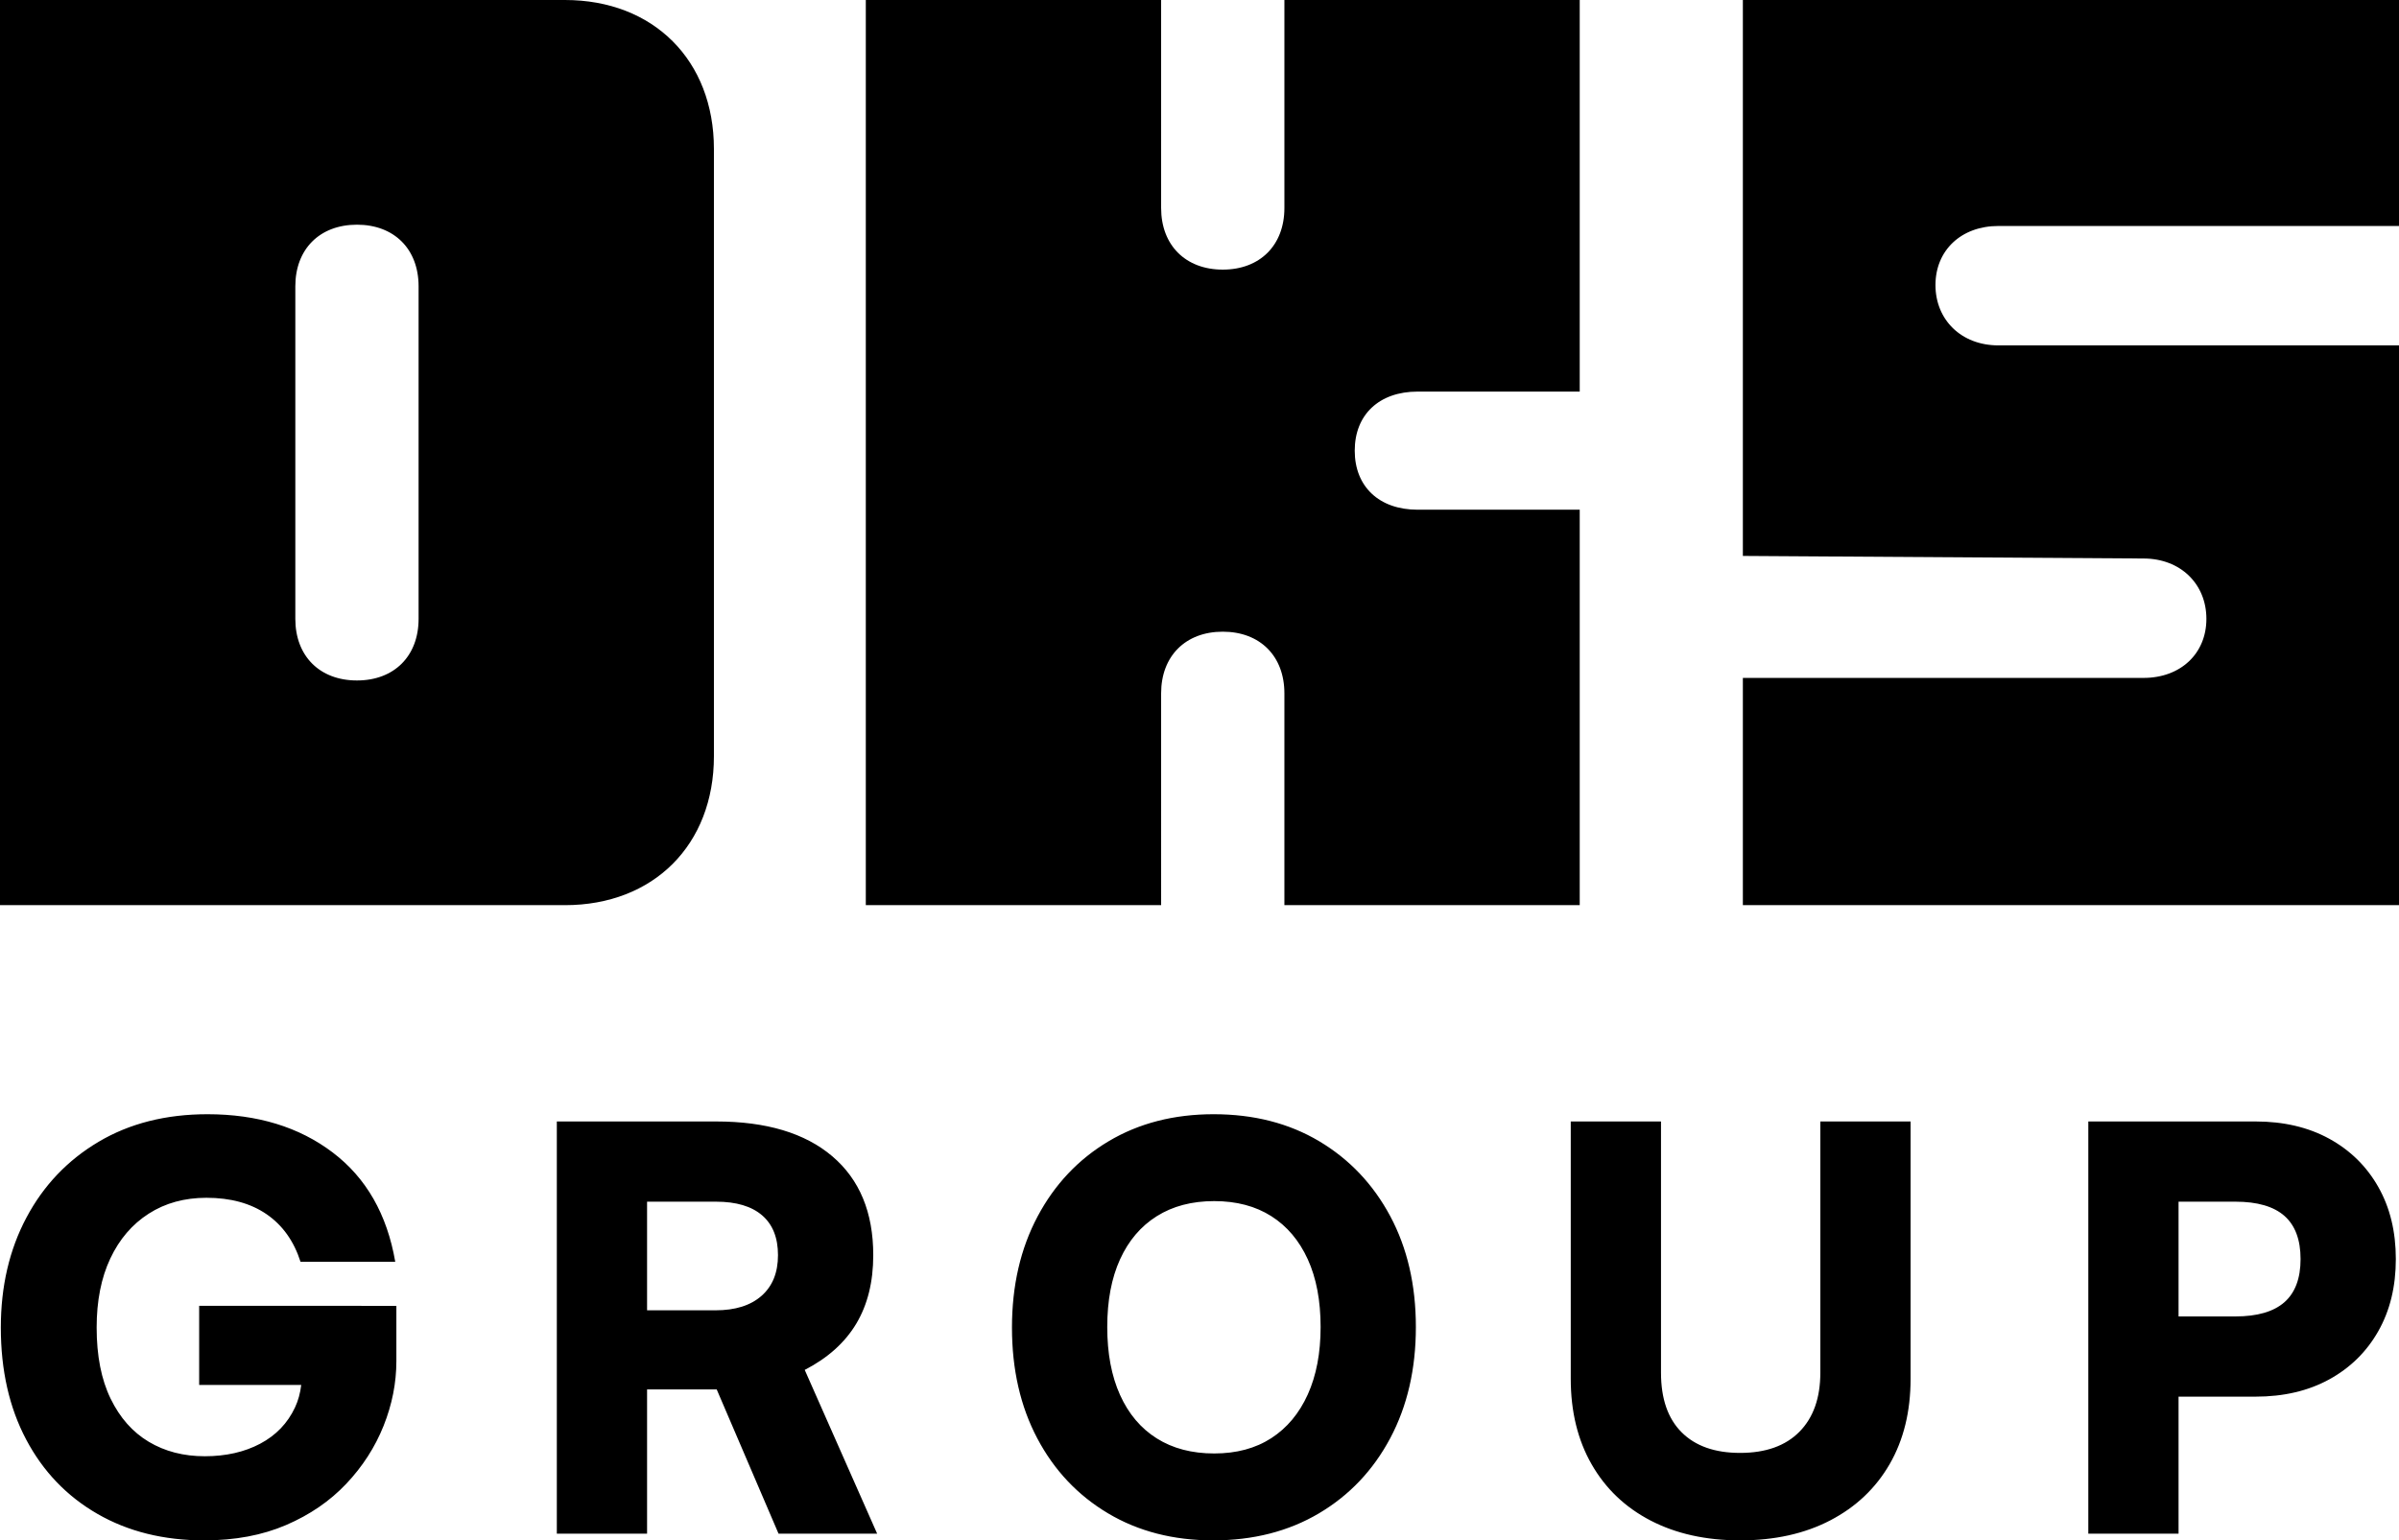
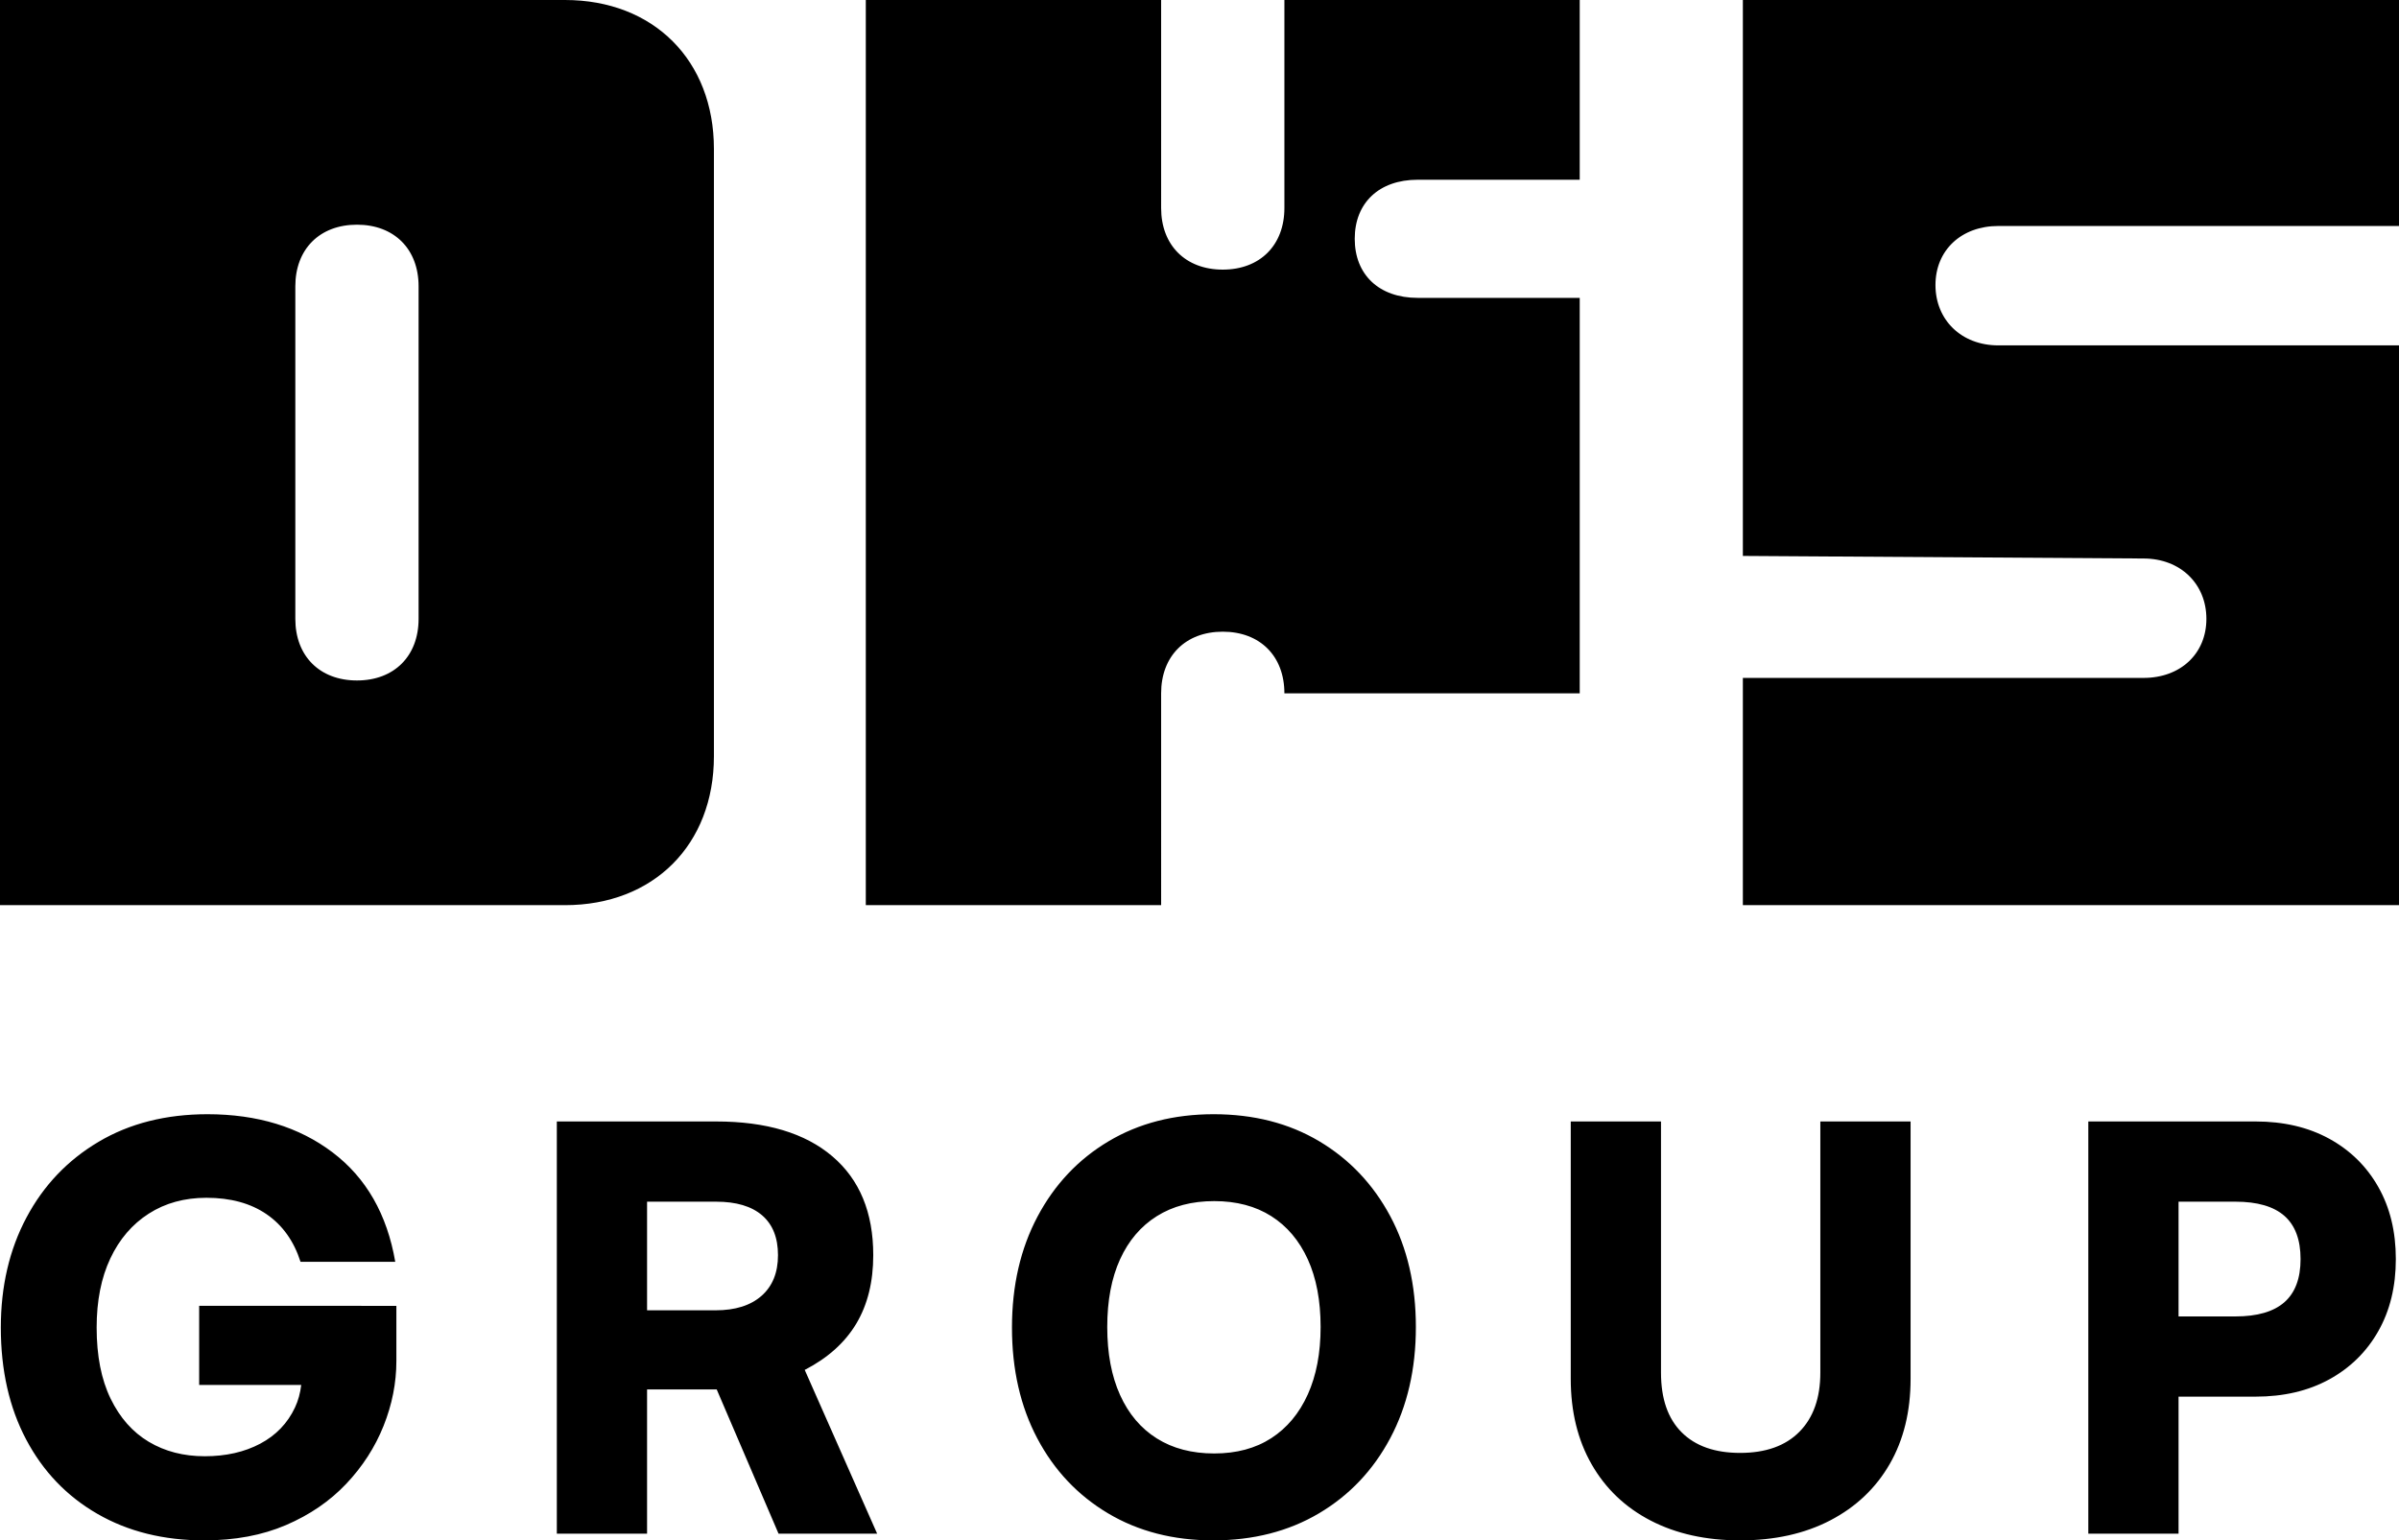
<svg xmlns="http://www.w3.org/2000/svg" viewBox="0 0 252.708 162.277">
-   <path d="M75.204 79.668V15.69C75.204 6.358 68.847 0 59.514 0H0v95.358h59.514c9.333 0 15.69-6.358 15.69-15.69Zm-31.11-14.473c0 3.923-2.569 6.492-6.492 6.492s-6.493-2.569-6.493-6.492V30.163c0-3.922 2.57-6.492 6.493-6.492s6.492 2.57 6.492 6.492v35.032ZM122.312 73.04c0-3.922 2.569-6.492 6.493-6.492s6.492 2.57 6.492 6.492v22.318h31.11v-41.66h-17.074c-4.058 0-6.627-2.434-6.627-6.222s2.569-6.222 6.627-6.222h17.074V0h-31.11v21.912c0 3.922-2.571 6.492-6.492 6.492s-6.493-2.57-6.493-6.492V0H91.203v95.358h31.109V73.04ZM210.507 23.807h42.201V0h-69.117v58.567l42.2.271c3.924 0 6.628 2.705 6.628 6.357s-2.704 6.223-6.628 6.223h-42.2v23.94h69.117V36.386h-42.201c-3.922 0-6.627-2.706-6.627-6.358s2.705-6.221 6.627-6.221ZM20.98 145.903h10.752c-.104.859-.318 1.654-.659 2.377-.782 1.663-2.004 2.934-3.667 3.815-1.663.88-3.61 1.32-5.839 1.32s-4.196-.508-5.898-1.525-3.042-2.533-4.02-4.549c-.978-2.014-1.468-4.508-1.468-7.482 0-2.817.479-5.242 1.439-7.277.958-2.034 2.308-3.609 4.049-4.724 1.74-1.116 3.765-1.672 6.074-1.672 2.543 0 4.656.577 6.338 1.731s2.876 2.827 3.579 5.017h9.977c-.861-5.007-3.062-8.851-6.602-11.531-3.541-2.68-7.933-4.02-13.175-4.02-4.382 0-8.207.968-11.473 2.904-3.267 1.937-5.801 4.598-7.599 7.981-1.801 3.385-2.7 7.248-2.7 11.591 0 4.5.89 8.431 2.67 11.795 1.78 3.366 4.284 5.977 7.512 7.835 3.228 1.859 6.973 2.788 11.237 2.788 3.248 0 6.123-.538 8.627-1.615 2.504-1.075 4.617-2.523 6.338-4.342 1.722-1.819 3.033-3.853 3.933-6.103.899-2.25 1.35-4.528 1.35-6.837v-5.81H20.98v8.333ZM90.198 139.449c1.193-1.996 1.79-4.402 1.79-7.219 0-4.498-1.437-7.971-4.313-10.416s-6.955-3.668-12.236-3.668H58.655v43.427h9.507v-15.199h7.335l6.515 15.199h10.387l-7.63-17.254c2.426-1.251 4.235-2.875 5.429-4.87Zm-9.976-2.935c-1.155 1.018-2.768 1.526-4.842 1.526h-7.218v-11.443h7.277c2.113 0 3.726.48 4.841 1.437 1.115.96 1.673 2.358 1.673 4.196s-.578 3.267-1.731 4.284ZM138.965 120.229c-3.189-1.897-6.895-2.846-11.121-2.846-4.186 0-7.873.949-11.061 2.846-3.19 1.898-5.684 4.539-7.484 7.923-1.799 3.384-2.699 7.287-2.699 11.707s.89 8.314 2.671 11.679c1.779 3.365 4.264 5.995 7.453 7.893 3.188 1.897 6.875 2.846 11.062 2.846 4.225 0 7.942-.949 11.15-2.846 3.208-1.898 5.711-4.538 7.512-7.922 1.799-3.384 2.699-7.287 2.699-11.708s-.9-8.313-2.699-11.678c-1.801-3.365-4.295-5.996-7.483-7.894Zm-1.203 26.673c-.901 1.995-2.181 3.53-3.844 4.607-1.664 1.076-3.667 1.613-6.015 1.613s-4.363-.528-6.045-1.584c-1.682-1.057-2.973-2.583-3.873-4.578-.901-1.995-1.349-4.381-1.349-7.159s.448-5.155 1.349-7.131c.9-1.974 2.191-3.492 3.873-4.547 1.682-1.057 3.698-1.586 6.045-1.586s4.351.529 6.015 1.586c1.663 1.055 2.943 2.573 3.844 4.547.9 1.976 1.35 4.353 1.35 7.131 0 2.738-.45 5.105-1.35 7.101ZM191.752 144.613c0 2.66-.734 4.734-2.2 6.22-1.468 1.487-3.551 2.23-6.251 2.23-2.66 0-4.715-.724-6.161-2.172-1.449-1.447-2.172-3.54-2.172-6.278v-26.467h-9.507v27.112c0 3.443.734 6.446 2.2 9.008 1.468 2.563 3.541 4.539 6.221 5.927s5.82 2.084 9.419 2.084c3.639 0 6.808-.705 9.508-2.113 2.699-1.409 4.782-3.383 6.249-5.927 1.467-2.543 2.201-5.536 2.201-8.979v-27.112h-9.507v26.467ZM245.361 119.965c-2.21-1.213-4.803-1.819-7.776-1.819H219.98v43.427h9.507v-14.437h8.098c2.973 0 5.566-.606 7.776-1.819 2.21-1.212 3.932-2.905 5.164-5.076 1.233-2.172 1.849-4.704 1.849-7.6s-.616-5.428-1.849-7.599c-1.232-2.172-2.954-3.864-5.164-5.077Zm-4.724 17.224c-1.136.997-2.856 1.497-5.164 1.497h-5.986v-12.089h5.986c2.308 0 4.028.498 5.164 1.495 1.134.999 1.702 2.515 1.702 4.549s-.568 3.551-1.702 4.548Z" />
+   <path d="M75.204 79.668V15.69C75.204 6.358 68.847 0 59.514 0H0v95.358h59.514c9.333 0 15.69-6.358 15.69-15.69Zm-31.11-14.473c0 3.923-2.569 6.492-6.492 6.492s-6.493-2.569-6.493-6.492V30.163c0-3.922 2.57-6.492 6.493-6.492s6.492 2.57 6.492 6.492v35.032ZM122.312 73.04c0-3.922 2.569-6.492 6.493-6.492s6.492 2.57 6.492 6.492h31.11v-41.66h-17.074c-4.058 0-6.627-2.434-6.627-6.222s2.569-6.222 6.627-6.222h17.074V0h-31.11v21.912c0 3.922-2.571 6.492-6.492 6.492s-6.493-2.57-6.493-6.492V0H91.203v95.358h31.109V73.04ZM210.507 23.807h42.201V0h-69.117v58.567l42.2.271c3.924 0 6.628 2.705 6.628 6.357s-2.704 6.223-6.628 6.223h-42.2v23.94h69.117V36.386h-42.201c-3.922 0-6.627-2.706-6.627-6.358s2.705-6.221 6.627-6.221ZM20.98 145.903h10.752c-.104.859-.318 1.654-.659 2.377-.782 1.663-2.004 2.934-3.667 3.815-1.663.88-3.61 1.32-5.839 1.32s-4.196-.508-5.898-1.525-3.042-2.533-4.02-4.549c-.978-2.014-1.468-4.508-1.468-7.482 0-2.817.479-5.242 1.439-7.277.958-2.034 2.308-3.609 4.049-4.724 1.74-1.116 3.765-1.672 6.074-1.672 2.543 0 4.656.577 6.338 1.731s2.876 2.827 3.579 5.017h9.977c-.861-5.007-3.062-8.851-6.602-11.531-3.541-2.68-7.933-4.02-13.175-4.02-4.382 0-8.207.968-11.473 2.904-3.267 1.937-5.801 4.598-7.599 7.981-1.801 3.385-2.7 7.248-2.7 11.591 0 4.5.89 8.431 2.67 11.795 1.78 3.366 4.284 5.977 7.512 7.835 3.228 1.859 6.973 2.788 11.237 2.788 3.248 0 6.123-.538 8.627-1.615 2.504-1.075 4.617-2.523 6.338-4.342 1.722-1.819 3.033-3.853 3.933-6.103.899-2.25 1.35-4.528 1.35-6.837v-5.81H20.98v8.333ZM90.198 139.449c1.193-1.996 1.79-4.402 1.79-7.219 0-4.498-1.437-7.971-4.313-10.416s-6.955-3.668-12.236-3.668H58.655v43.427h9.507v-15.199h7.335l6.515 15.199h10.387l-7.63-17.254c2.426-1.251 4.235-2.875 5.429-4.87Zm-9.976-2.935c-1.155 1.018-2.768 1.526-4.842 1.526h-7.218v-11.443h7.277c2.113 0 3.726.48 4.841 1.437 1.115.96 1.673 2.358 1.673 4.196s-.578 3.267-1.731 4.284ZM138.965 120.229c-3.189-1.897-6.895-2.846-11.121-2.846-4.186 0-7.873.949-11.061 2.846-3.19 1.898-5.684 4.539-7.484 7.923-1.799 3.384-2.699 7.287-2.699 11.707s.89 8.314 2.671 11.679c1.779 3.365 4.264 5.995 7.453 7.893 3.188 1.897 6.875 2.846 11.062 2.846 4.225 0 7.942-.949 11.15-2.846 3.208-1.898 5.711-4.538 7.512-7.922 1.799-3.384 2.699-7.287 2.699-11.708s-.9-8.313-2.699-11.678c-1.801-3.365-4.295-5.996-7.483-7.894Zm-1.203 26.673c-.901 1.995-2.181 3.53-3.844 4.607-1.664 1.076-3.667 1.613-6.015 1.613s-4.363-.528-6.045-1.584c-1.682-1.057-2.973-2.583-3.873-4.578-.901-1.995-1.349-4.381-1.349-7.159s.448-5.155 1.349-7.131c.9-1.974 2.191-3.492 3.873-4.547 1.682-1.057 3.698-1.586 6.045-1.586s4.351.529 6.015 1.586c1.663 1.055 2.943 2.573 3.844 4.547.9 1.976 1.35 4.353 1.35 7.131 0 2.738-.45 5.105-1.35 7.101ZM191.752 144.613c0 2.66-.734 4.734-2.2 6.22-1.468 1.487-3.551 2.23-6.251 2.23-2.66 0-4.715-.724-6.161-2.172-1.449-1.447-2.172-3.54-2.172-6.278v-26.467h-9.507v27.112c0 3.443.734 6.446 2.2 9.008 1.468 2.563 3.541 4.539 6.221 5.927s5.82 2.084 9.419 2.084c3.639 0 6.808-.705 9.508-2.113 2.699-1.409 4.782-3.383 6.249-5.927 1.467-2.543 2.201-5.536 2.201-8.979v-27.112h-9.507v26.467ZM245.361 119.965c-2.21-1.213-4.803-1.819-7.776-1.819H219.98v43.427h9.507v-14.437h8.098c2.973 0 5.566-.606 7.776-1.819 2.21-1.212 3.932-2.905 5.164-5.076 1.233-2.172 1.849-4.704 1.849-7.6s-.616-5.428-1.849-7.599c-1.232-2.172-2.954-3.864-5.164-5.077Zm-4.724 17.224c-1.136.997-2.856 1.497-5.164 1.497h-5.986v-12.089h5.986c2.308 0 4.028.498 5.164 1.495 1.134.999 1.702 2.515 1.702 4.549s-.568 3.551-1.702 4.548Z" />
</svg>